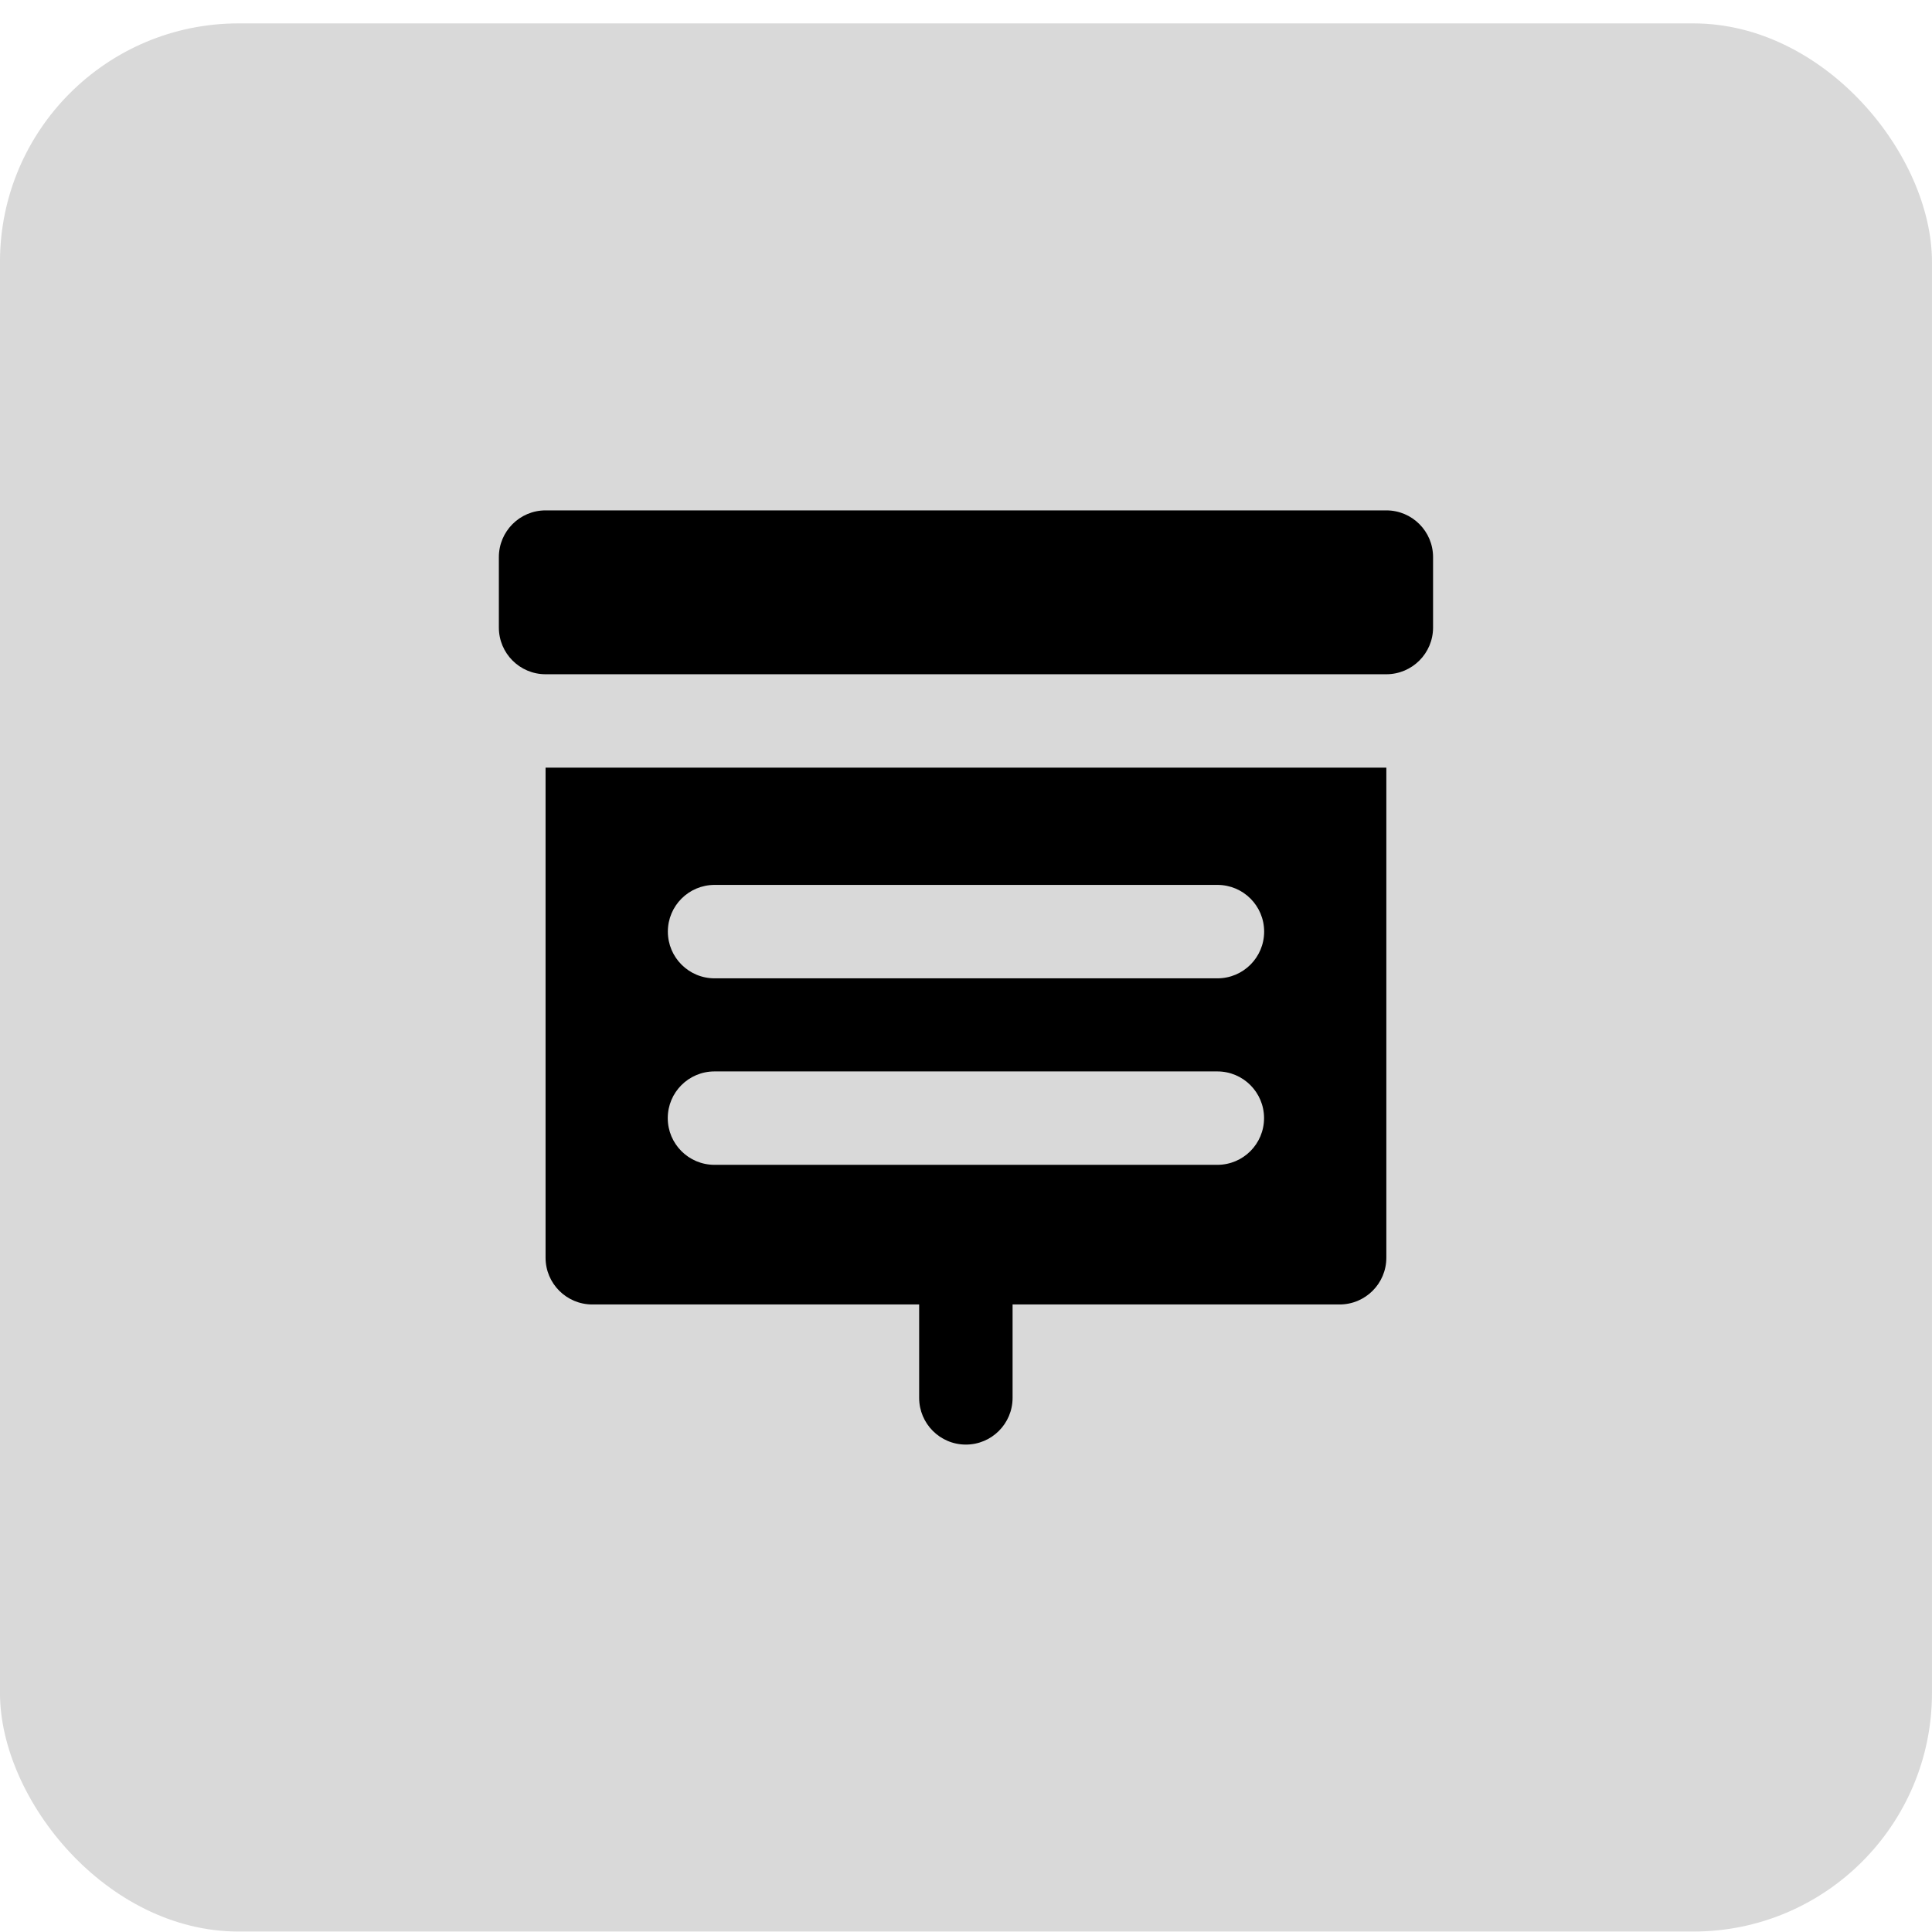
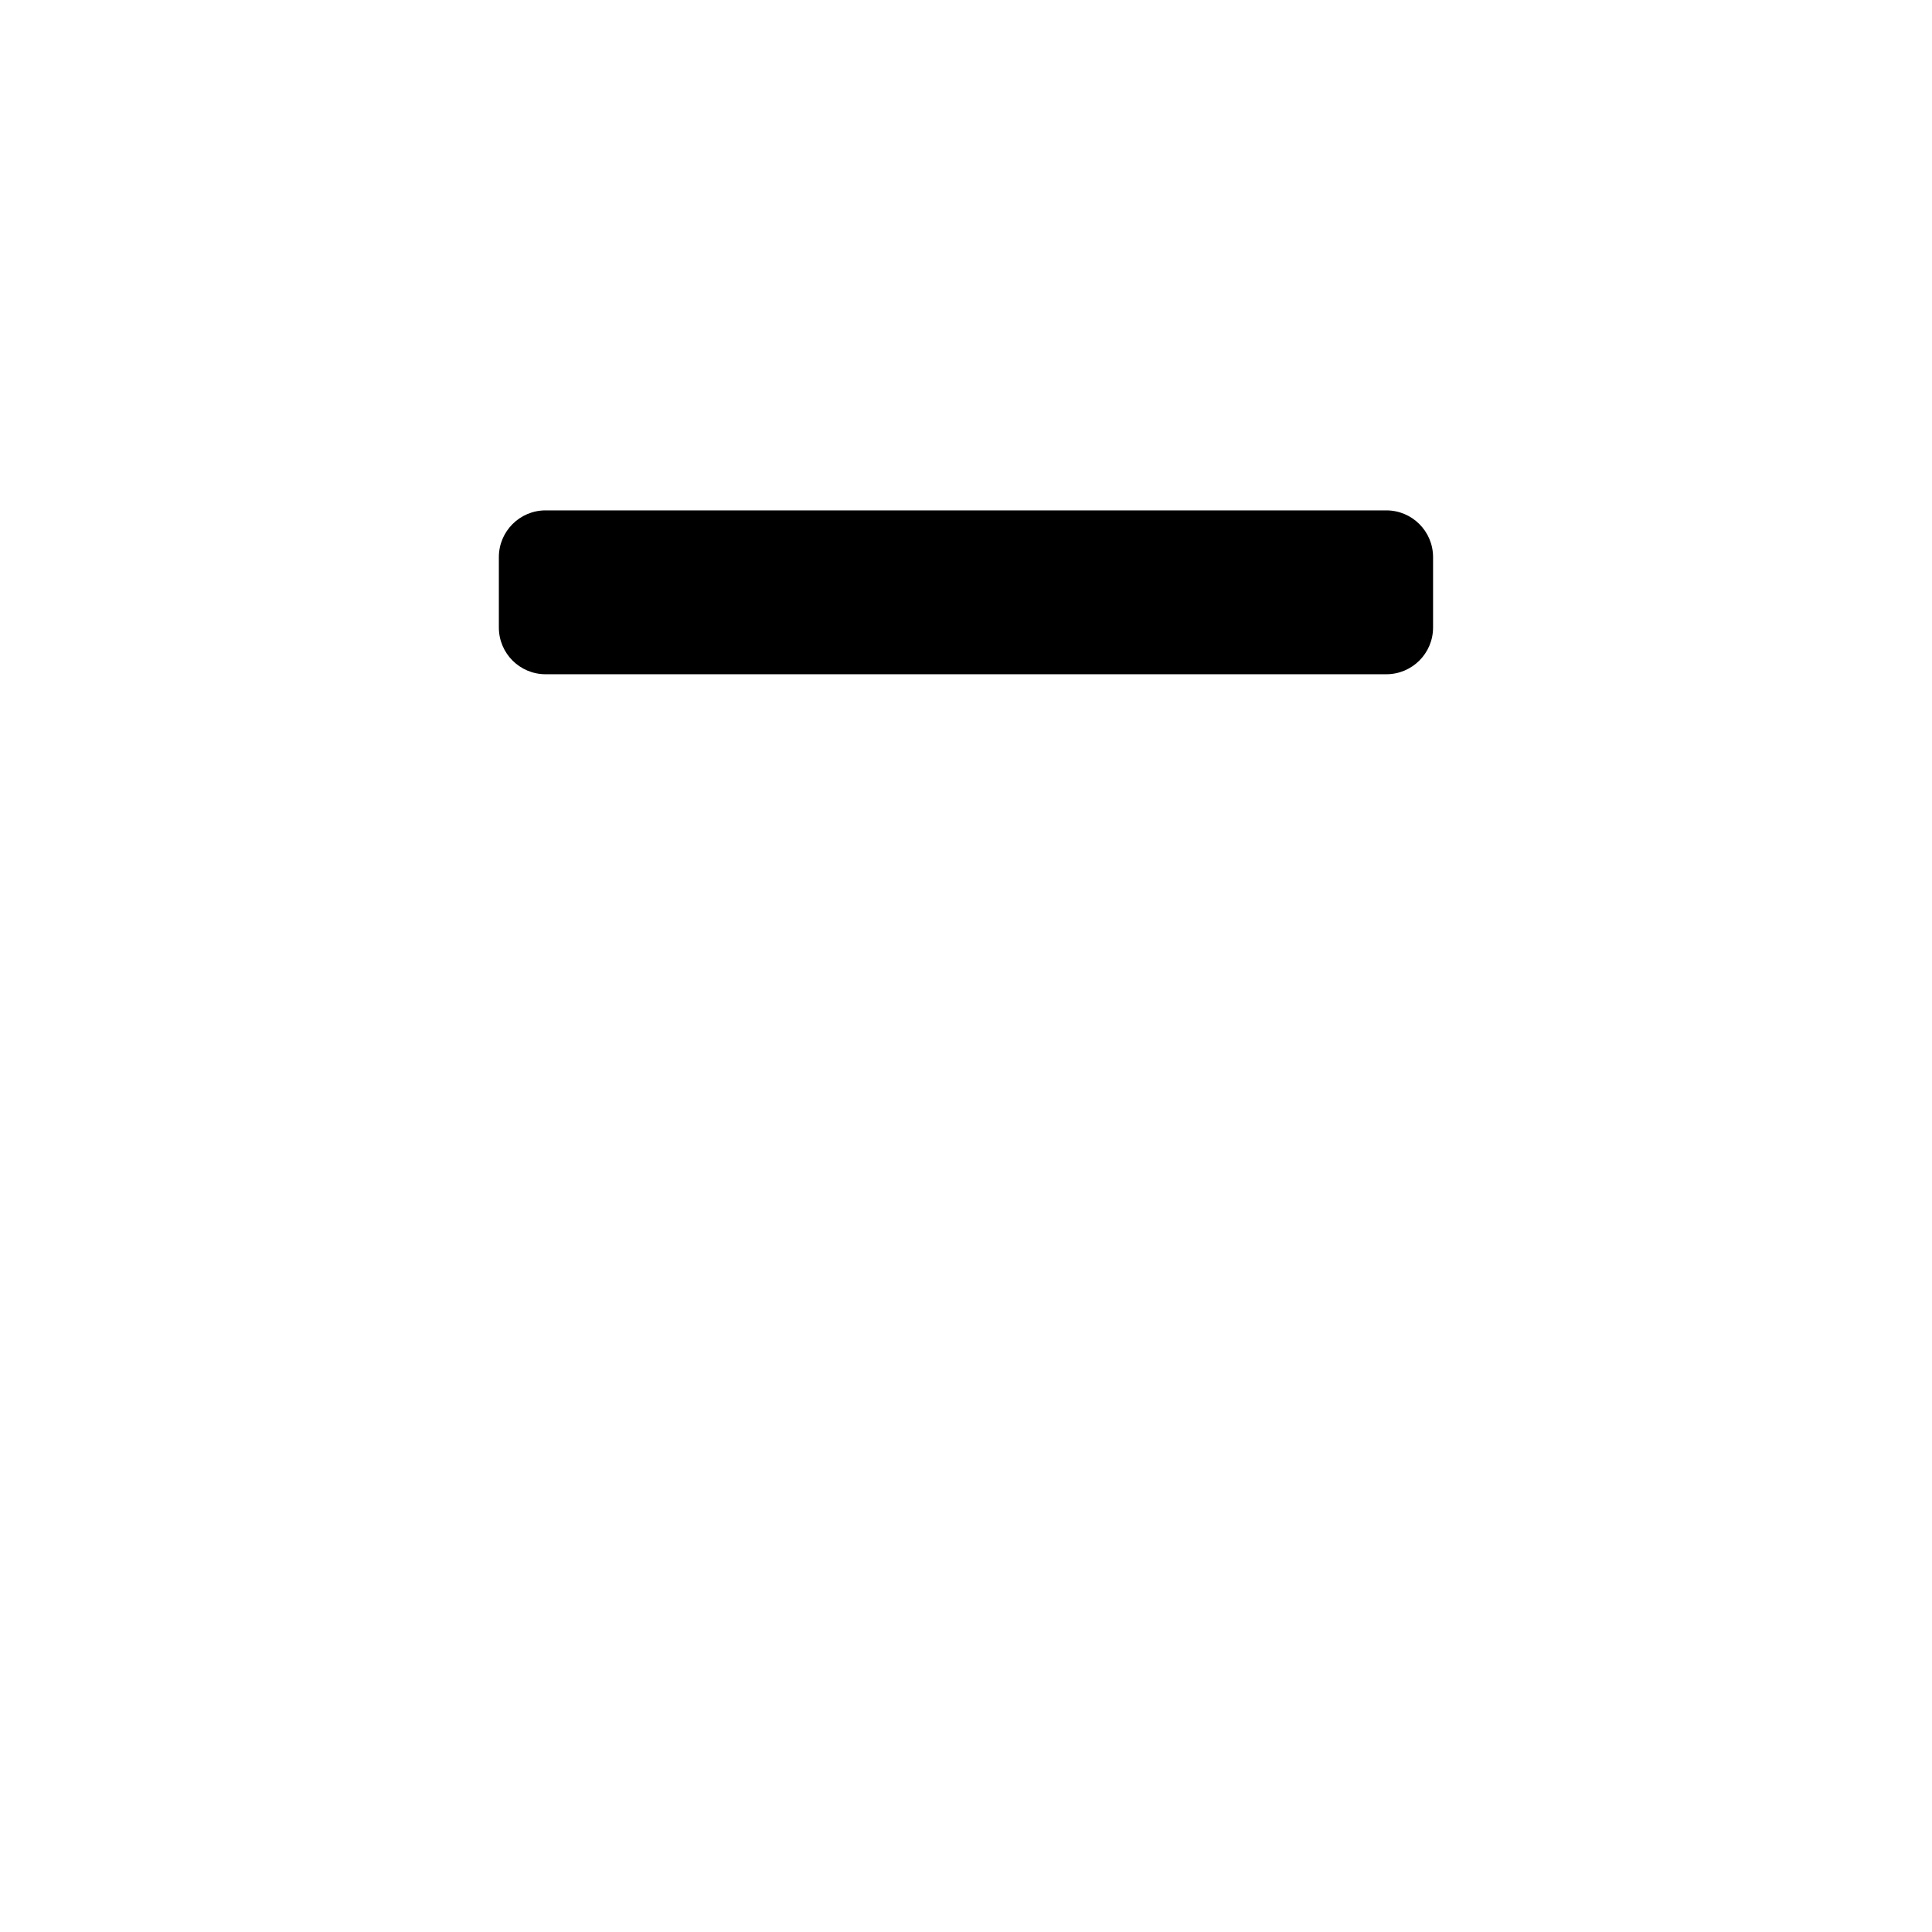
<svg xmlns="http://www.w3.org/2000/svg" width="81" height="81" viewBox="0 0 81 81" fill="none">
-   <rect x="-0.001" y="0.981" width="81" height="80" rx="10" fill="#D9D9D9" />
  <path d="M58.123 21.398H22.873C21.792 21.398 20.915 22.276 20.915 23.357V26.31C20.915 27.391 21.792 28.268 22.873 28.268H58.123C59.204 28.268 60.082 27.391 60.082 26.31V23.357C60.082 22.276 59.204 21.398 58.123 21.398Z" fill="black" />
-   <path d="M22.873 32.185V52.731C22.873 53.812 23.751 54.69 24.832 54.69H38.536V58.606C38.536 59.687 39.411 60.565 40.494 60.565C41.577 60.565 42.453 59.687 42.453 58.606V54.69H56.165C57.246 54.69 58.123 53.812 58.123 52.731V32.185H22.873ZM51.038 48.836H29.955C28.872 48.836 27.996 47.959 27.996 46.878C27.996 45.797 28.872 44.92 29.955 44.92H51.038C52.121 44.92 52.996 45.797 52.996 46.878C52.996 47.959 52.121 48.836 51.038 48.836ZM51.042 41.017H29.959C28.876 41.017 28 40.139 28 39.058C28 37.977 28.876 37.1 29.959 37.1H51.042C52.125 37.1 53 37.977 53 39.058C53 40.139 52.125 41.017 51.042 41.017Z" fill="black" />
</svg>